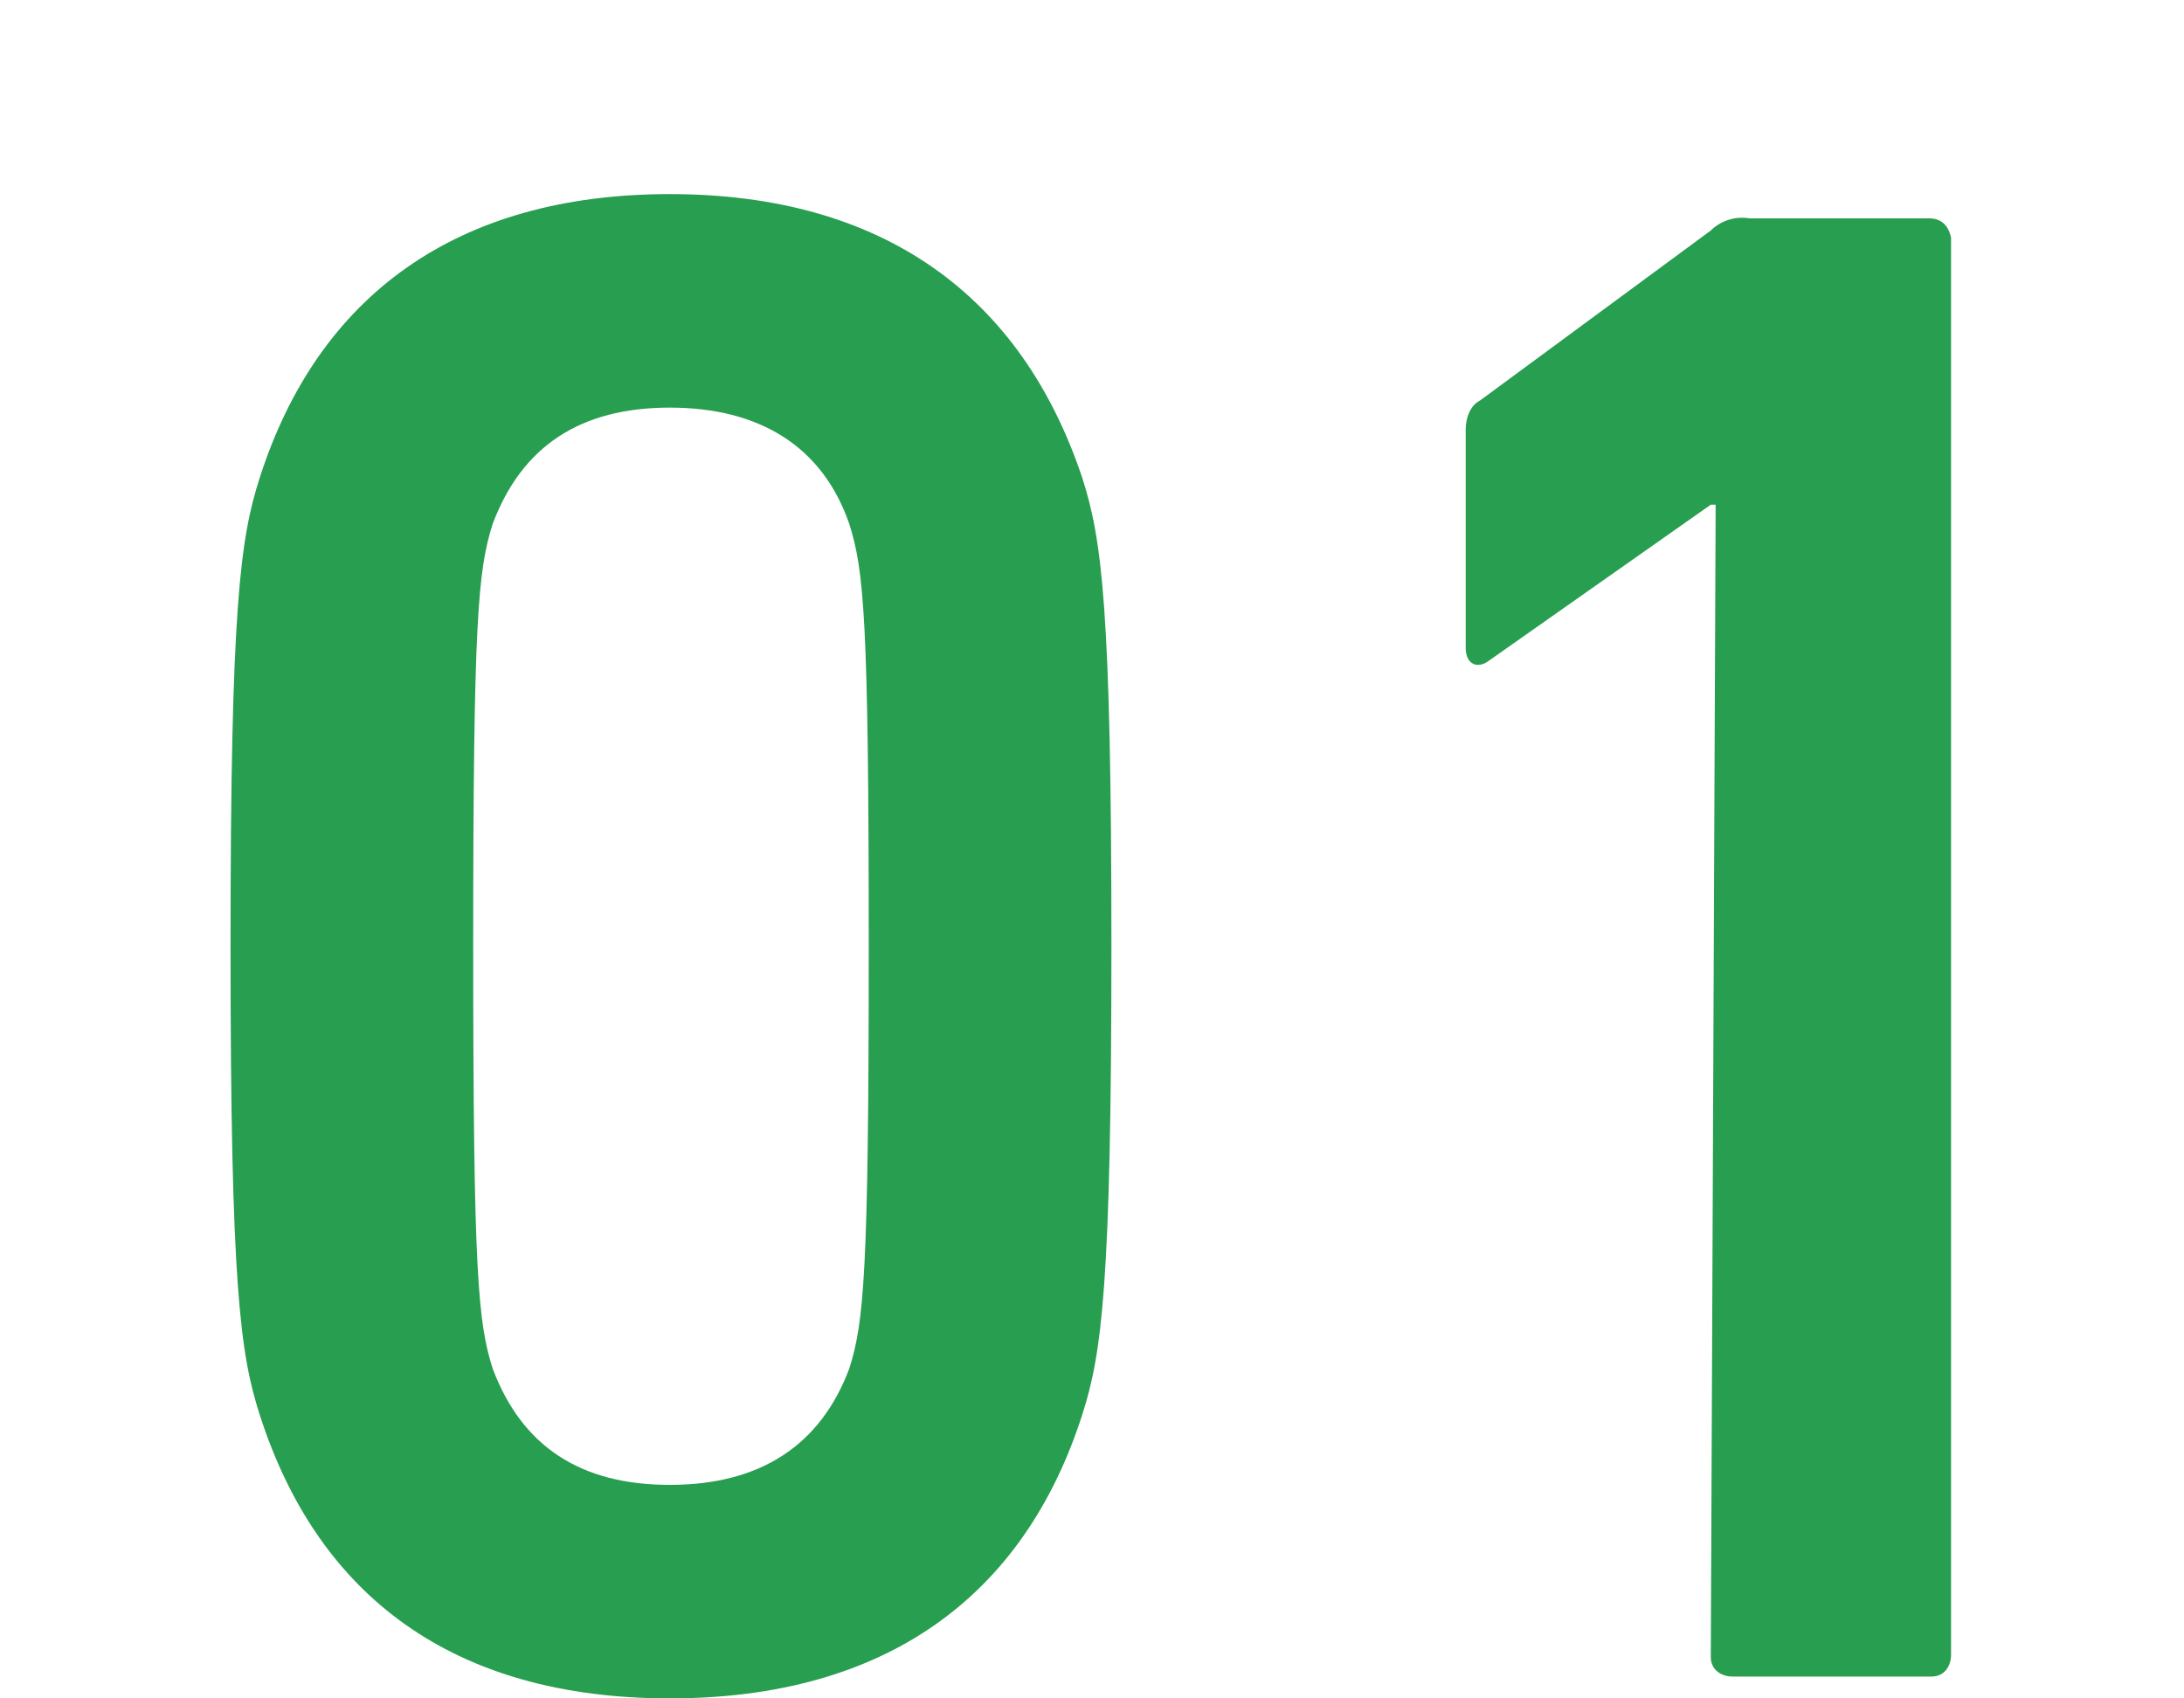
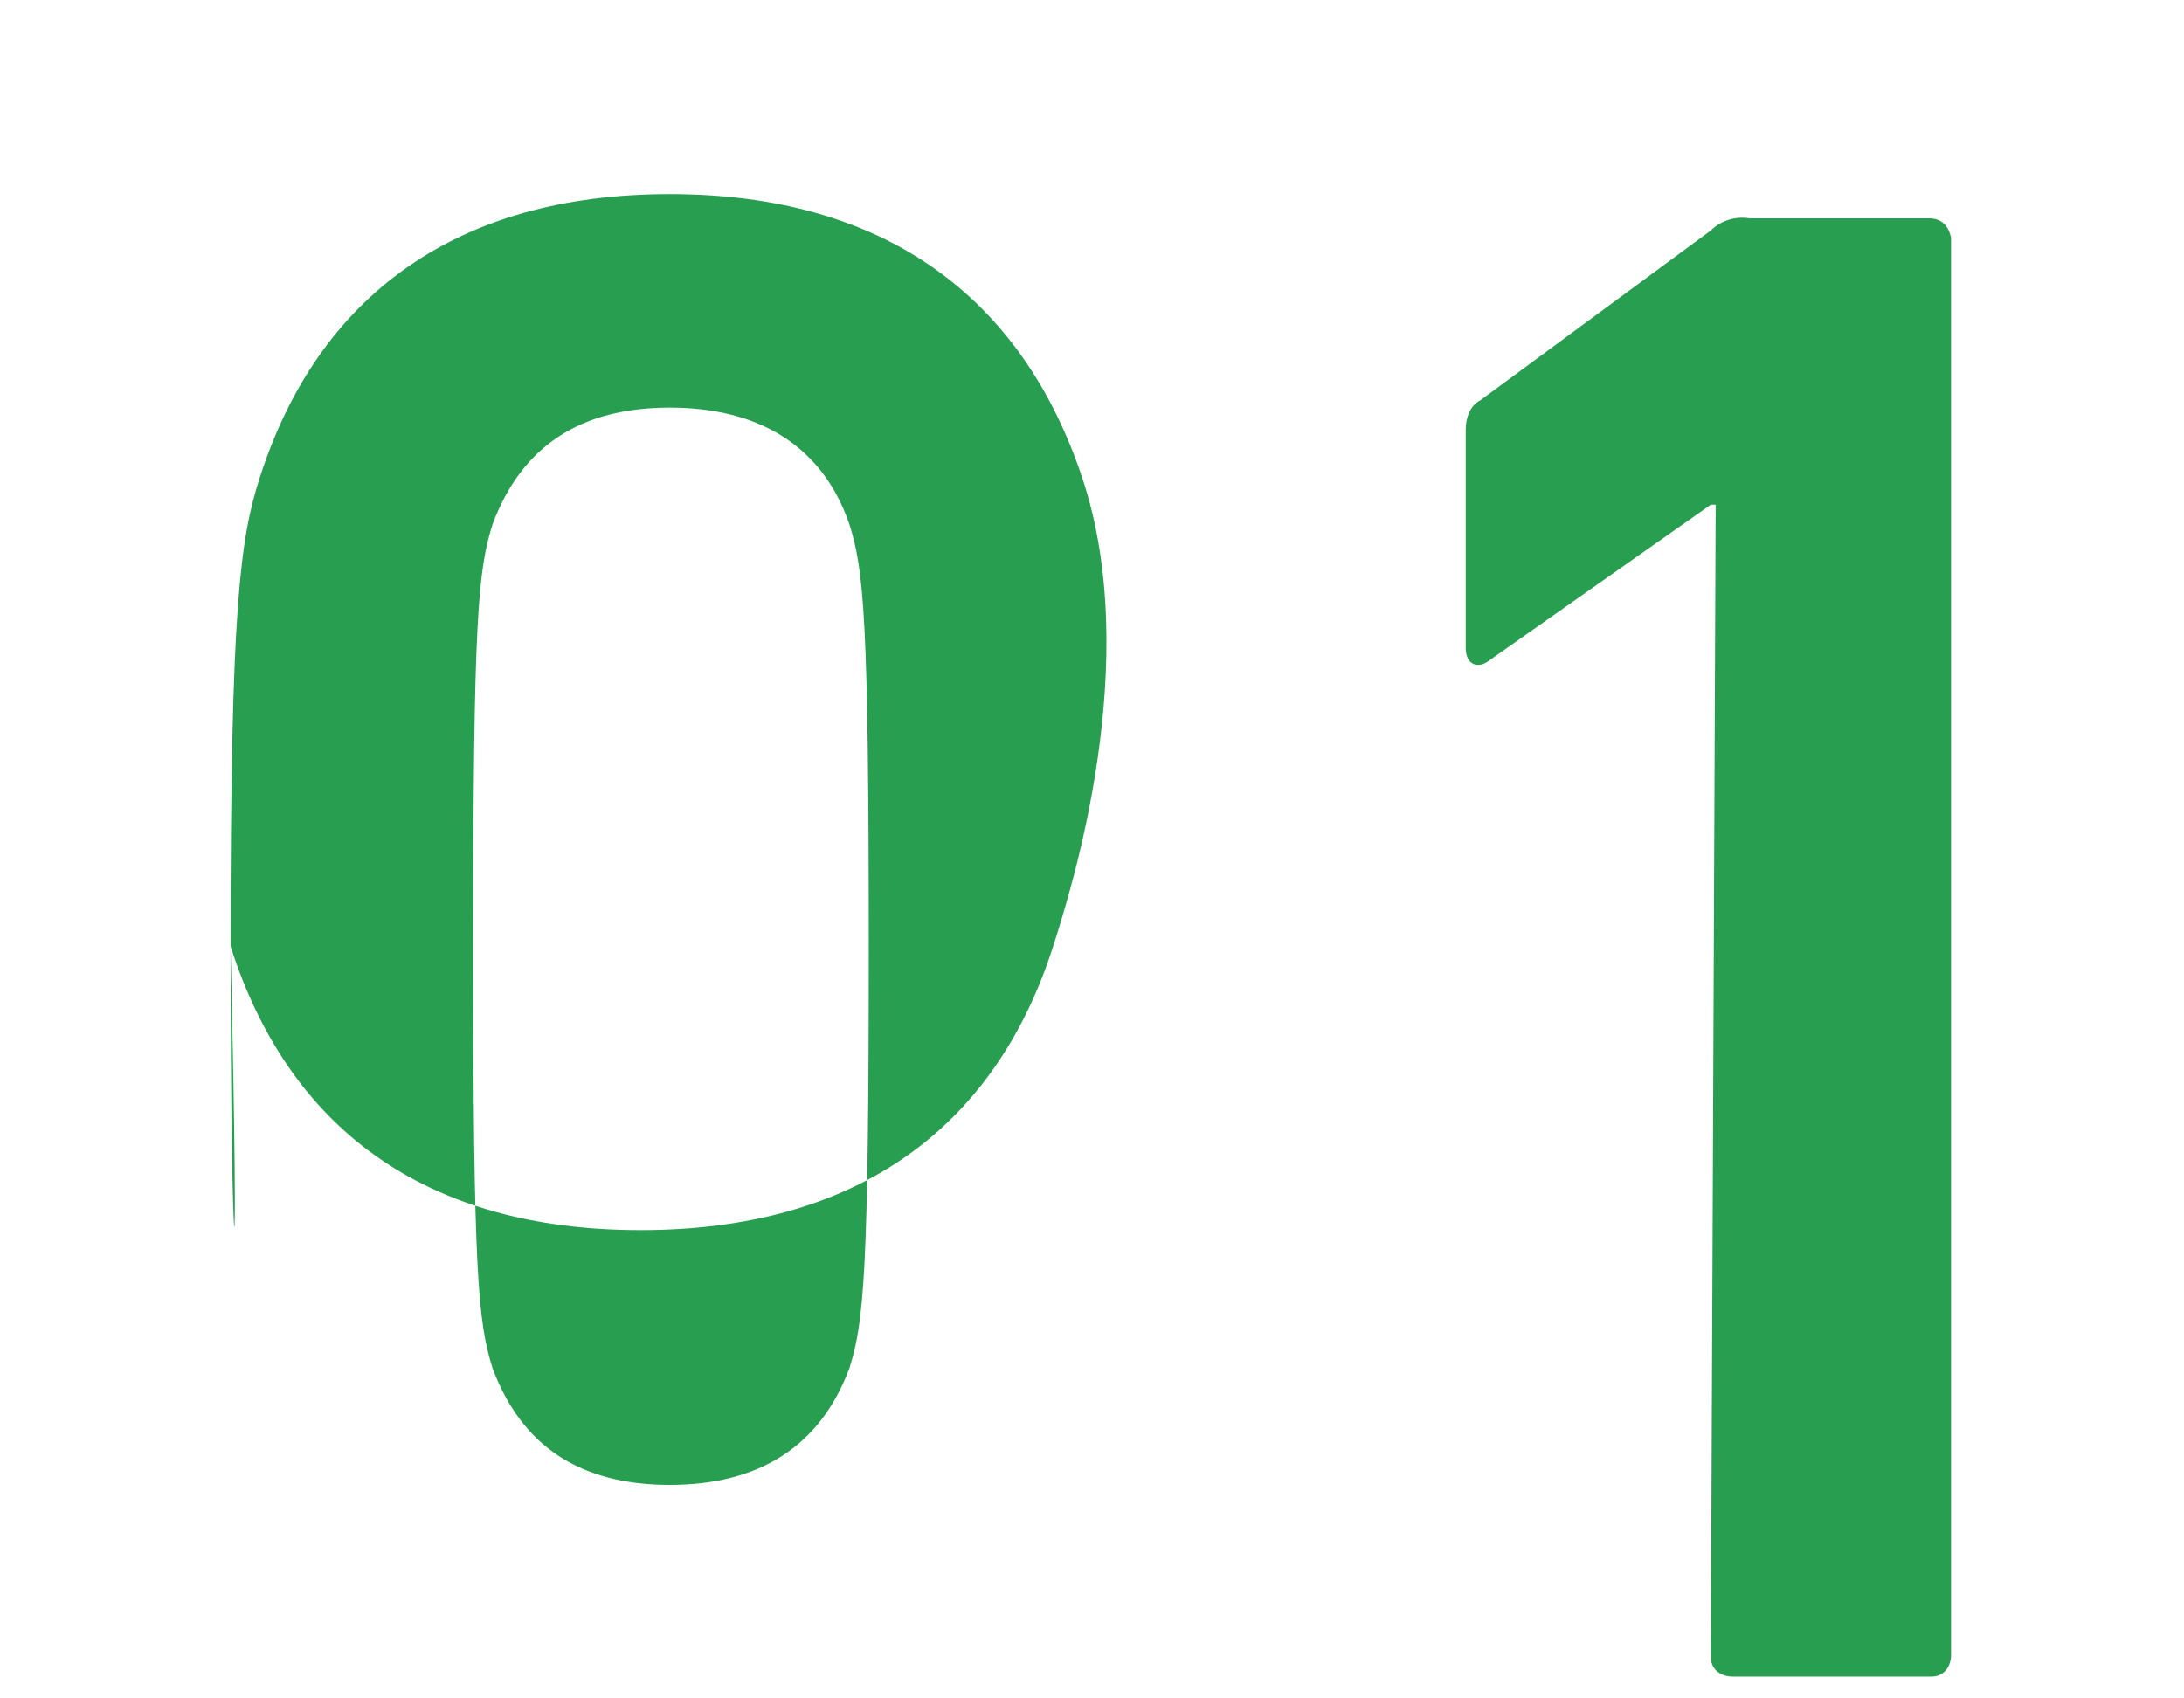
<svg xmlns="http://www.w3.org/2000/svg" version="1.1" id="レイヤー_1" x="0px" y="0px" viewBox="0 0 90 70" style="enable-background:new 0 0 90 70;" xml:space="preserve">
  <style type="text/css">
	.st0{fill:#289e50;}
</style>
-   <path id="シェイプ_1" class="st0" d="M9.5,39c0-14,0.4-16.8,1.2-19.3C13.1,12.2,18.8,8,27.6,8s14.5,4.2,17,11.7  c0.8,2.5,1.2,5.3,1.2,19.3s-0.4,16.8-1.2,19.3c-2.4,7.5-8.1,11.7-17,11.7s-14.5-4.2-16.9-11.7C9.9,55.8,9.5,53,9.5,39z M27.6,61.2  c3.7,0,6.2-1.6,7.4-4.8c0.6-1.9,0.8-3.9,0.8-17.4S35.6,23.5,35,21.6c-1.1-3.2-3.7-4.8-7.4-4.8s-6.1,1.6-7.3,4.8  c-0.6,1.9-0.8,3.9-0.8,17.4s0.2,15.5,0.8,17.4C21.5,59.6,23.9,61.2,27.6,61.2z M70.7,20.8h-0.2l-9.1,6.4c-0.5,0.4-1,0.2-1-0.5v-9  c0-0.5,0.2-1,0.6-1.2l9.5-7c0.4-0.4,1-0.6,1.6-0.5h7.4c0.5,0,0.8,0.3,0.9,0.8v0.1v58.3c0,0.5-0.3,0.9-0.8,0.9h-0.1h-8.1  c-0.5,0-0.9-0.3-0.9-0.8v-0.1L70.7,20.8L70.7,20.8z" />
+   <path id="シェイプ_1" class="st0" d="M9.5,39c0-14,0.4-16.8,1.2-19.3C13.1,12.2,18.8,8,27.6,8s14.5,4.2,17,11.7  s-0.4,16.8-1.2,19.3c-2.4,7.5-8.1,11.7-17,11.7s-14.5-4.2-16.9-11.7C9.9,55.8,9.5,53,9.5,39z M27.6,61.2  c3.7,0,6.2-1.6,7.4-4.8c0.6-1.9,0.8-3.9,0.8-17.4S35.6,23.5,35,21.6c-1.1-3.2-3.7-4.8-7.4-4.8s-6.1,1.6-7.3,4.8  c-0.6,1.9-0.8,3.9-0.8,17.4s0.2,15.5,0.8,17.4C21.5,59.6,23.9,61.2,27.6,61.2z M70.7,20.8h-0.2l-9.1,6.4c-0.5,0.4-1,0.2-1-0.5v-9  c0-0.5,0.2-1,0.6-1.2l9.5-7c0.4-0.4,1-0.6,1.6-0.5h7.4c0.5,0,0.8,0.3,0.9,0.8v0.1v58.3c0,0.5-0.3,0.9-0.8,0.9h-0.1h-8.1  c-0.5,0-0.9-0.3-0.9-0.8v-0.1L70.7,20.8L70.7,20.8z" />
</svg>